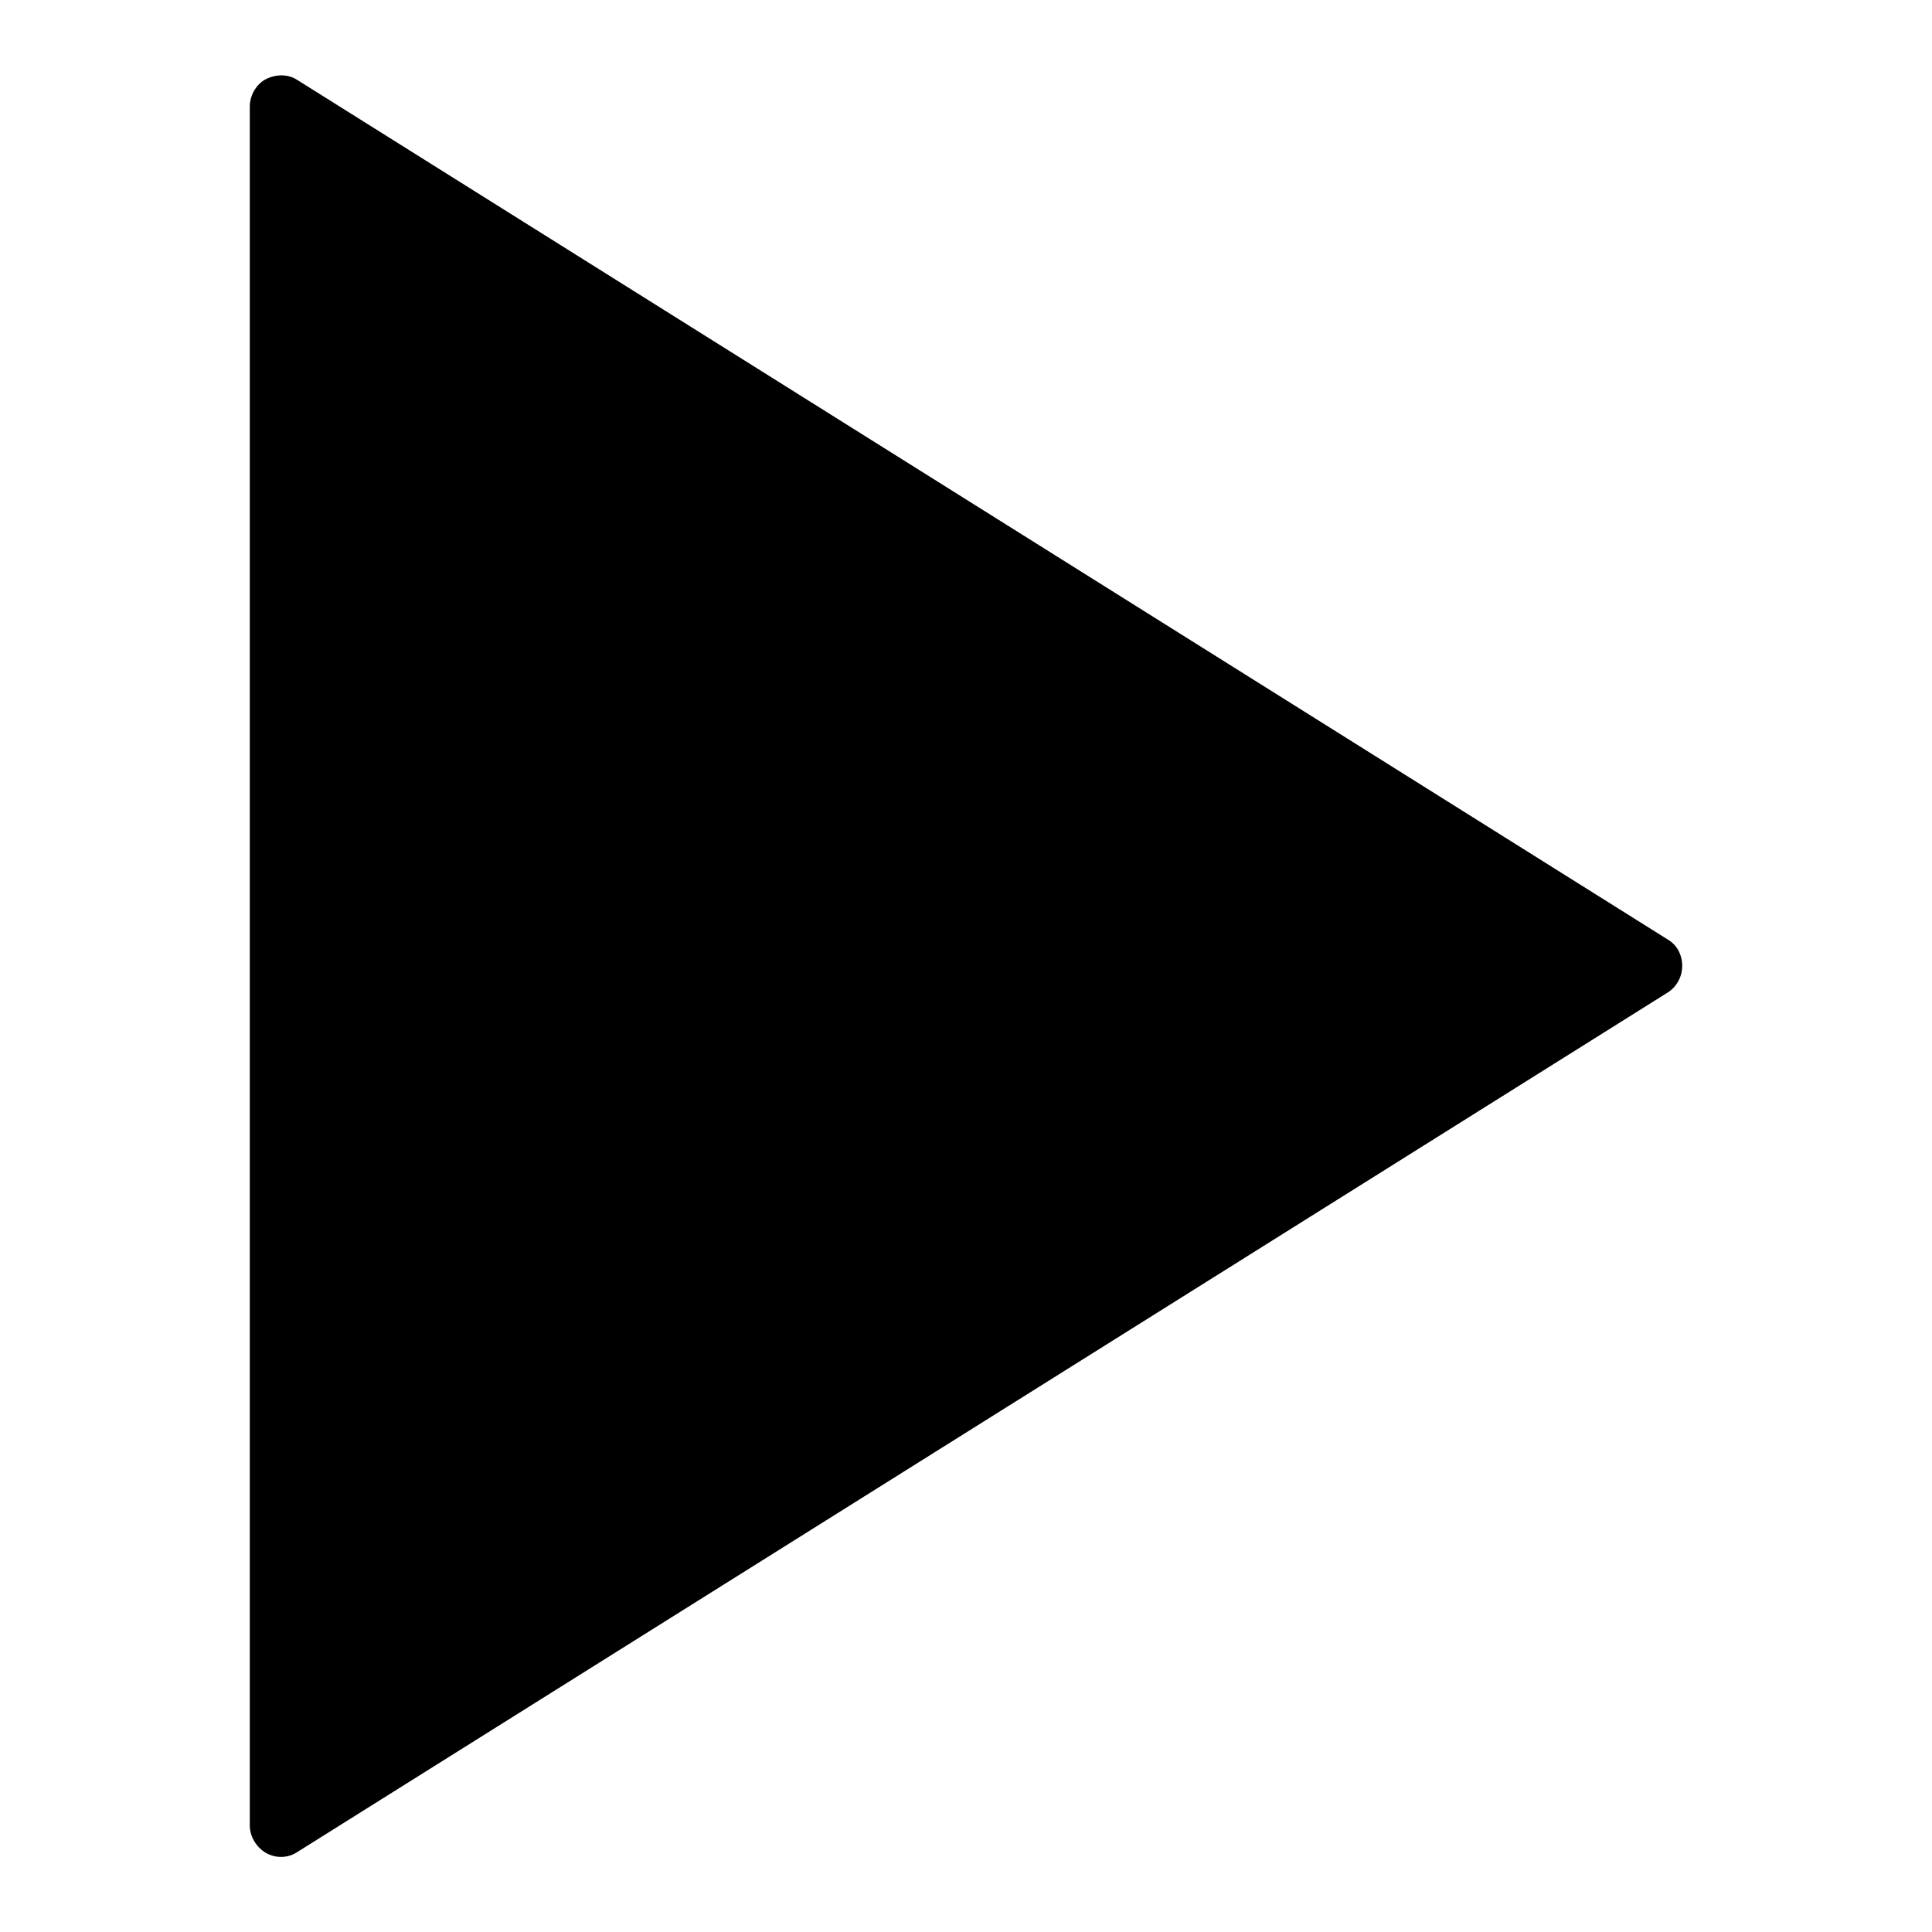
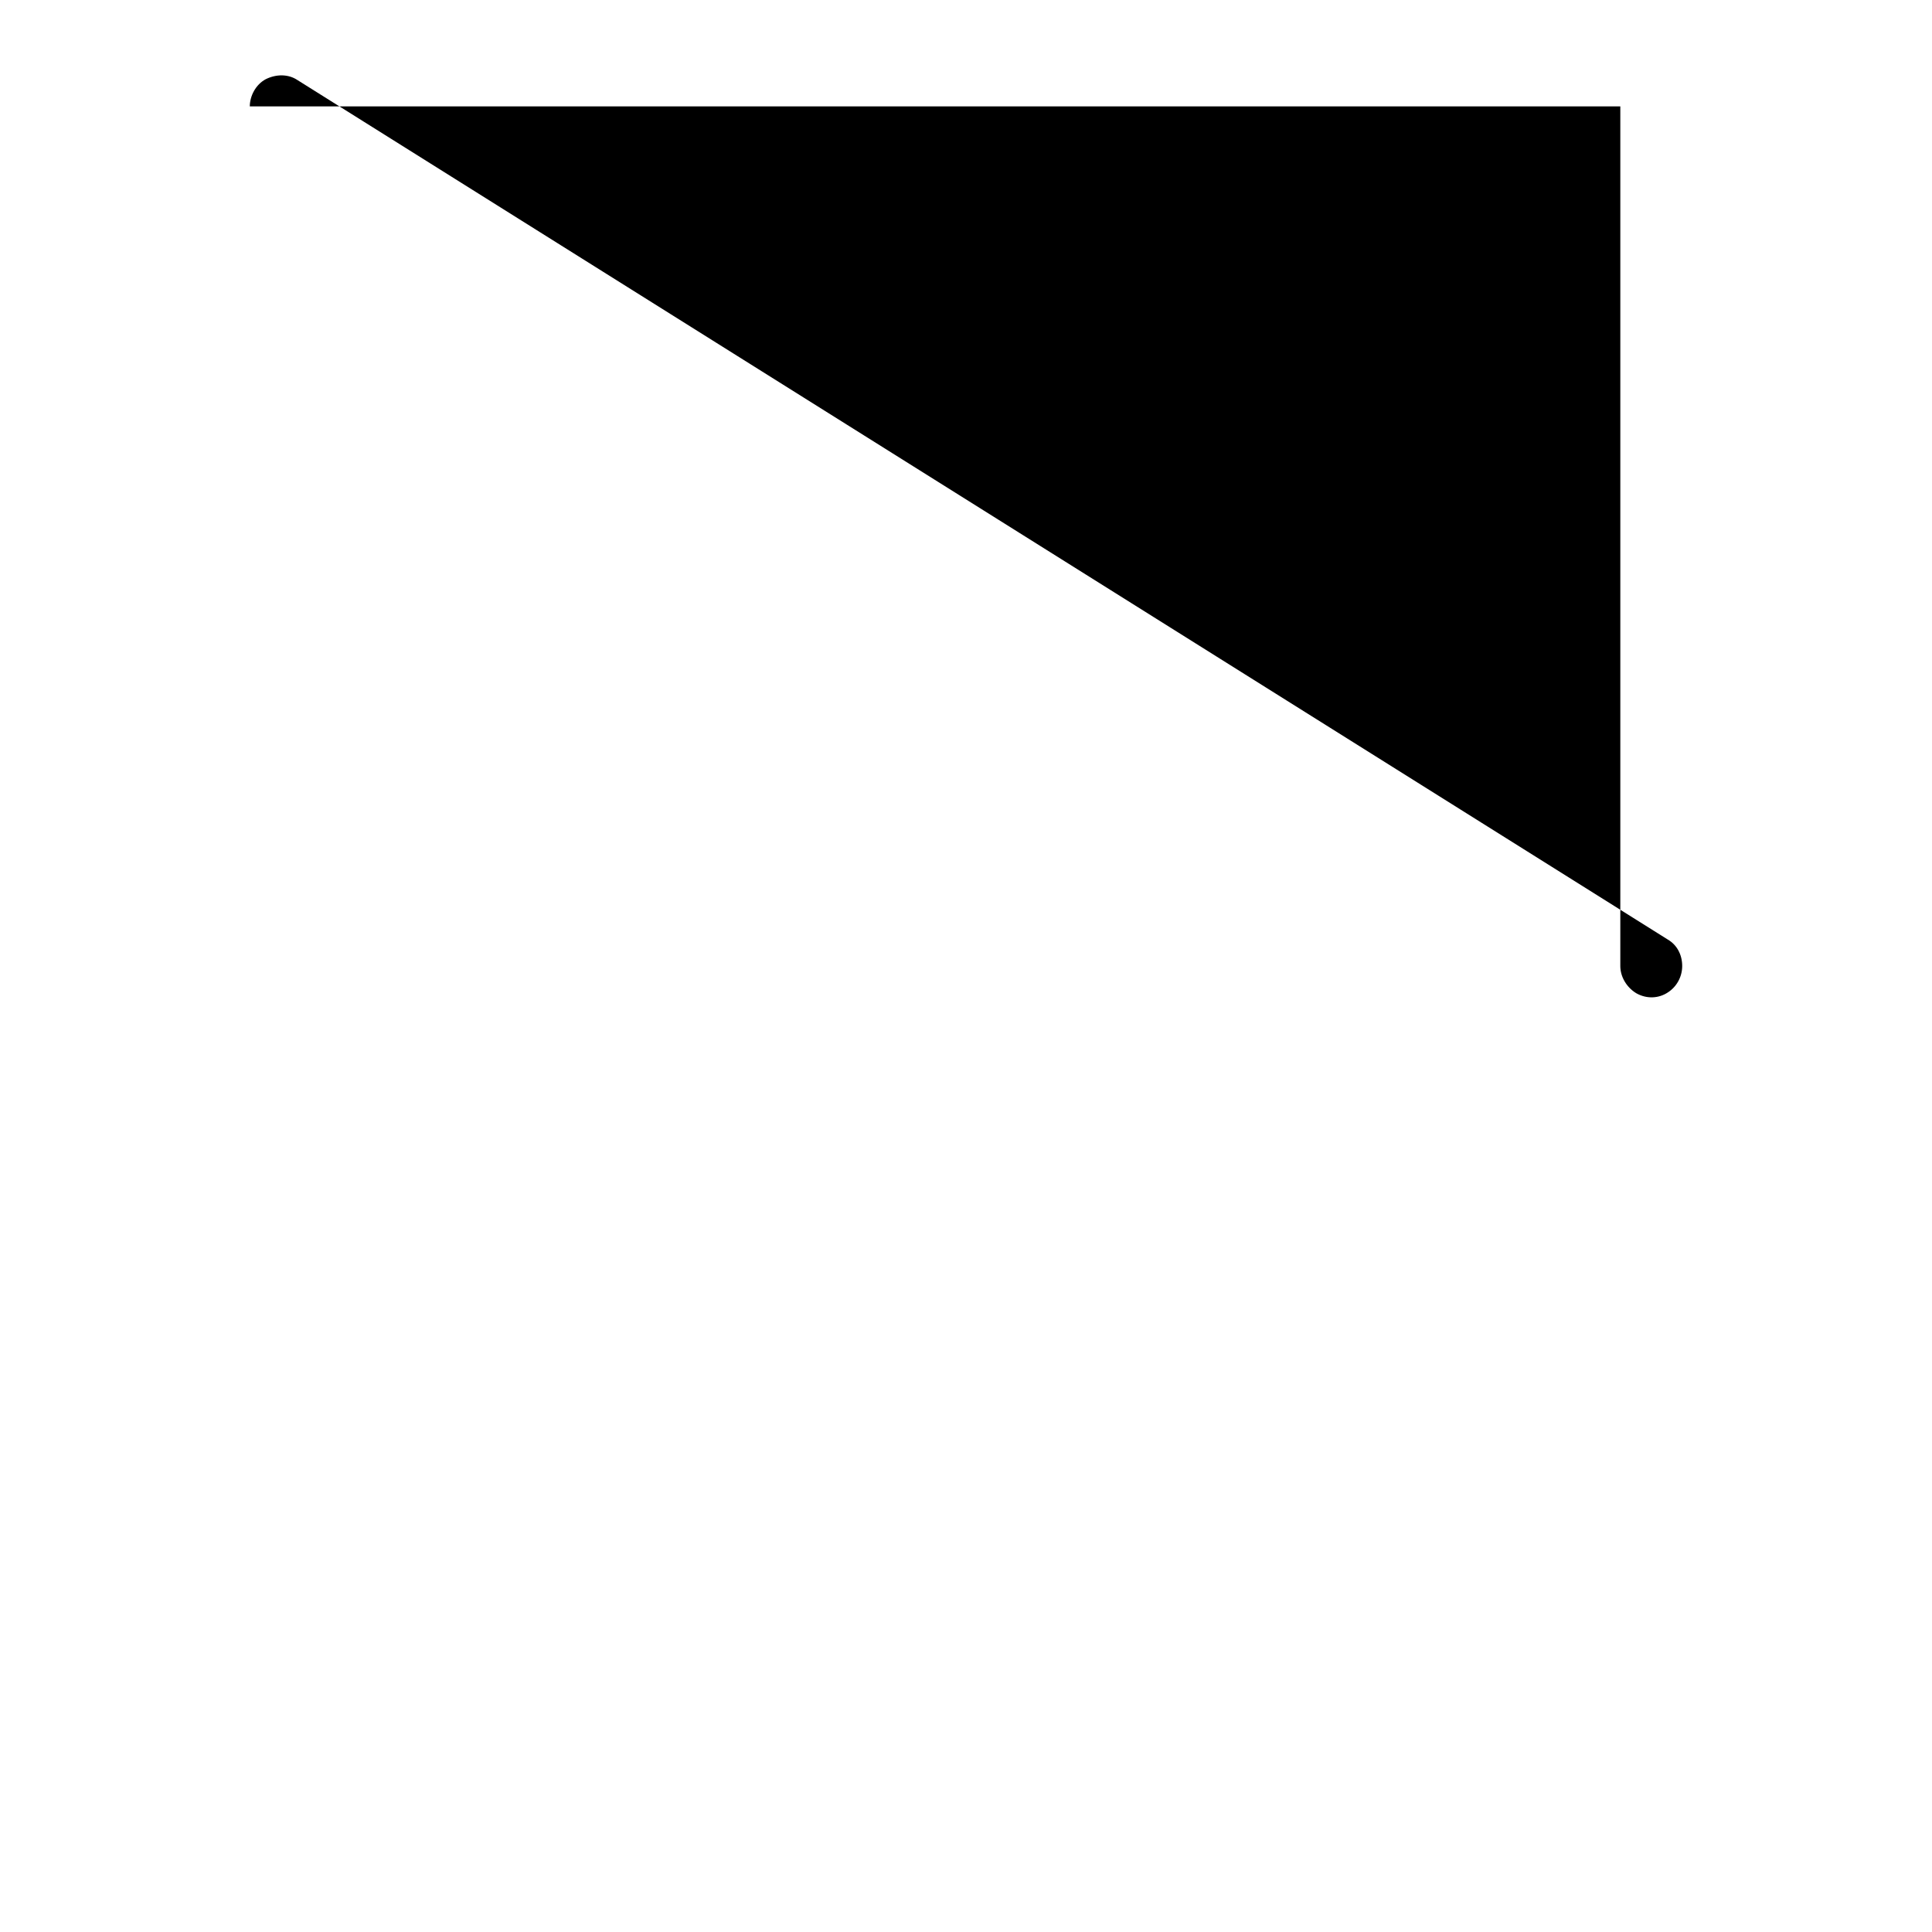
<svg xmlns="http://www.w3.org/2000/svg" version="1.1" x="0px" y="0px" viewBox="0 0 256 256" enable-background="new 0 0 256 256" xml:space="preserve">
  <g>
    <g>
-       <path fill="#000000" d="M33.1,14.1c0-1.4,0.8-2.9,2.1-3.6c1.4-0.7,3-0.7,4.2,0.1L221,124.5c1.2,0.7,1.9,2,1.9,3.5c0,1.5-0.8,2.8-1.9,3.5L39.4,245.4c-1.2,0.8-2.8,0.9-4.2,0.1c-1.3-0.8-2.1-2.2-2.1-3.6V14.1L33.1,14.1z" />
+       <path fill="#000000" d="M33.1,14.1c0-1.4,0.8-2.9,2.1-3.6c1.4-0.7,3-0.7,4.2,0.1L221,124.5c1.2,0.7,1.9,2,1.9,3.5c0,1.5-0.8,2.8-1.9,3.5c-1.2,0.8-2.8,0.9-4.2,0.1c-1.3-0.8-2.1-2.2-2.1-3.6V14.1L33.1,14.1z" />
    </g>
  </g>
</svg>